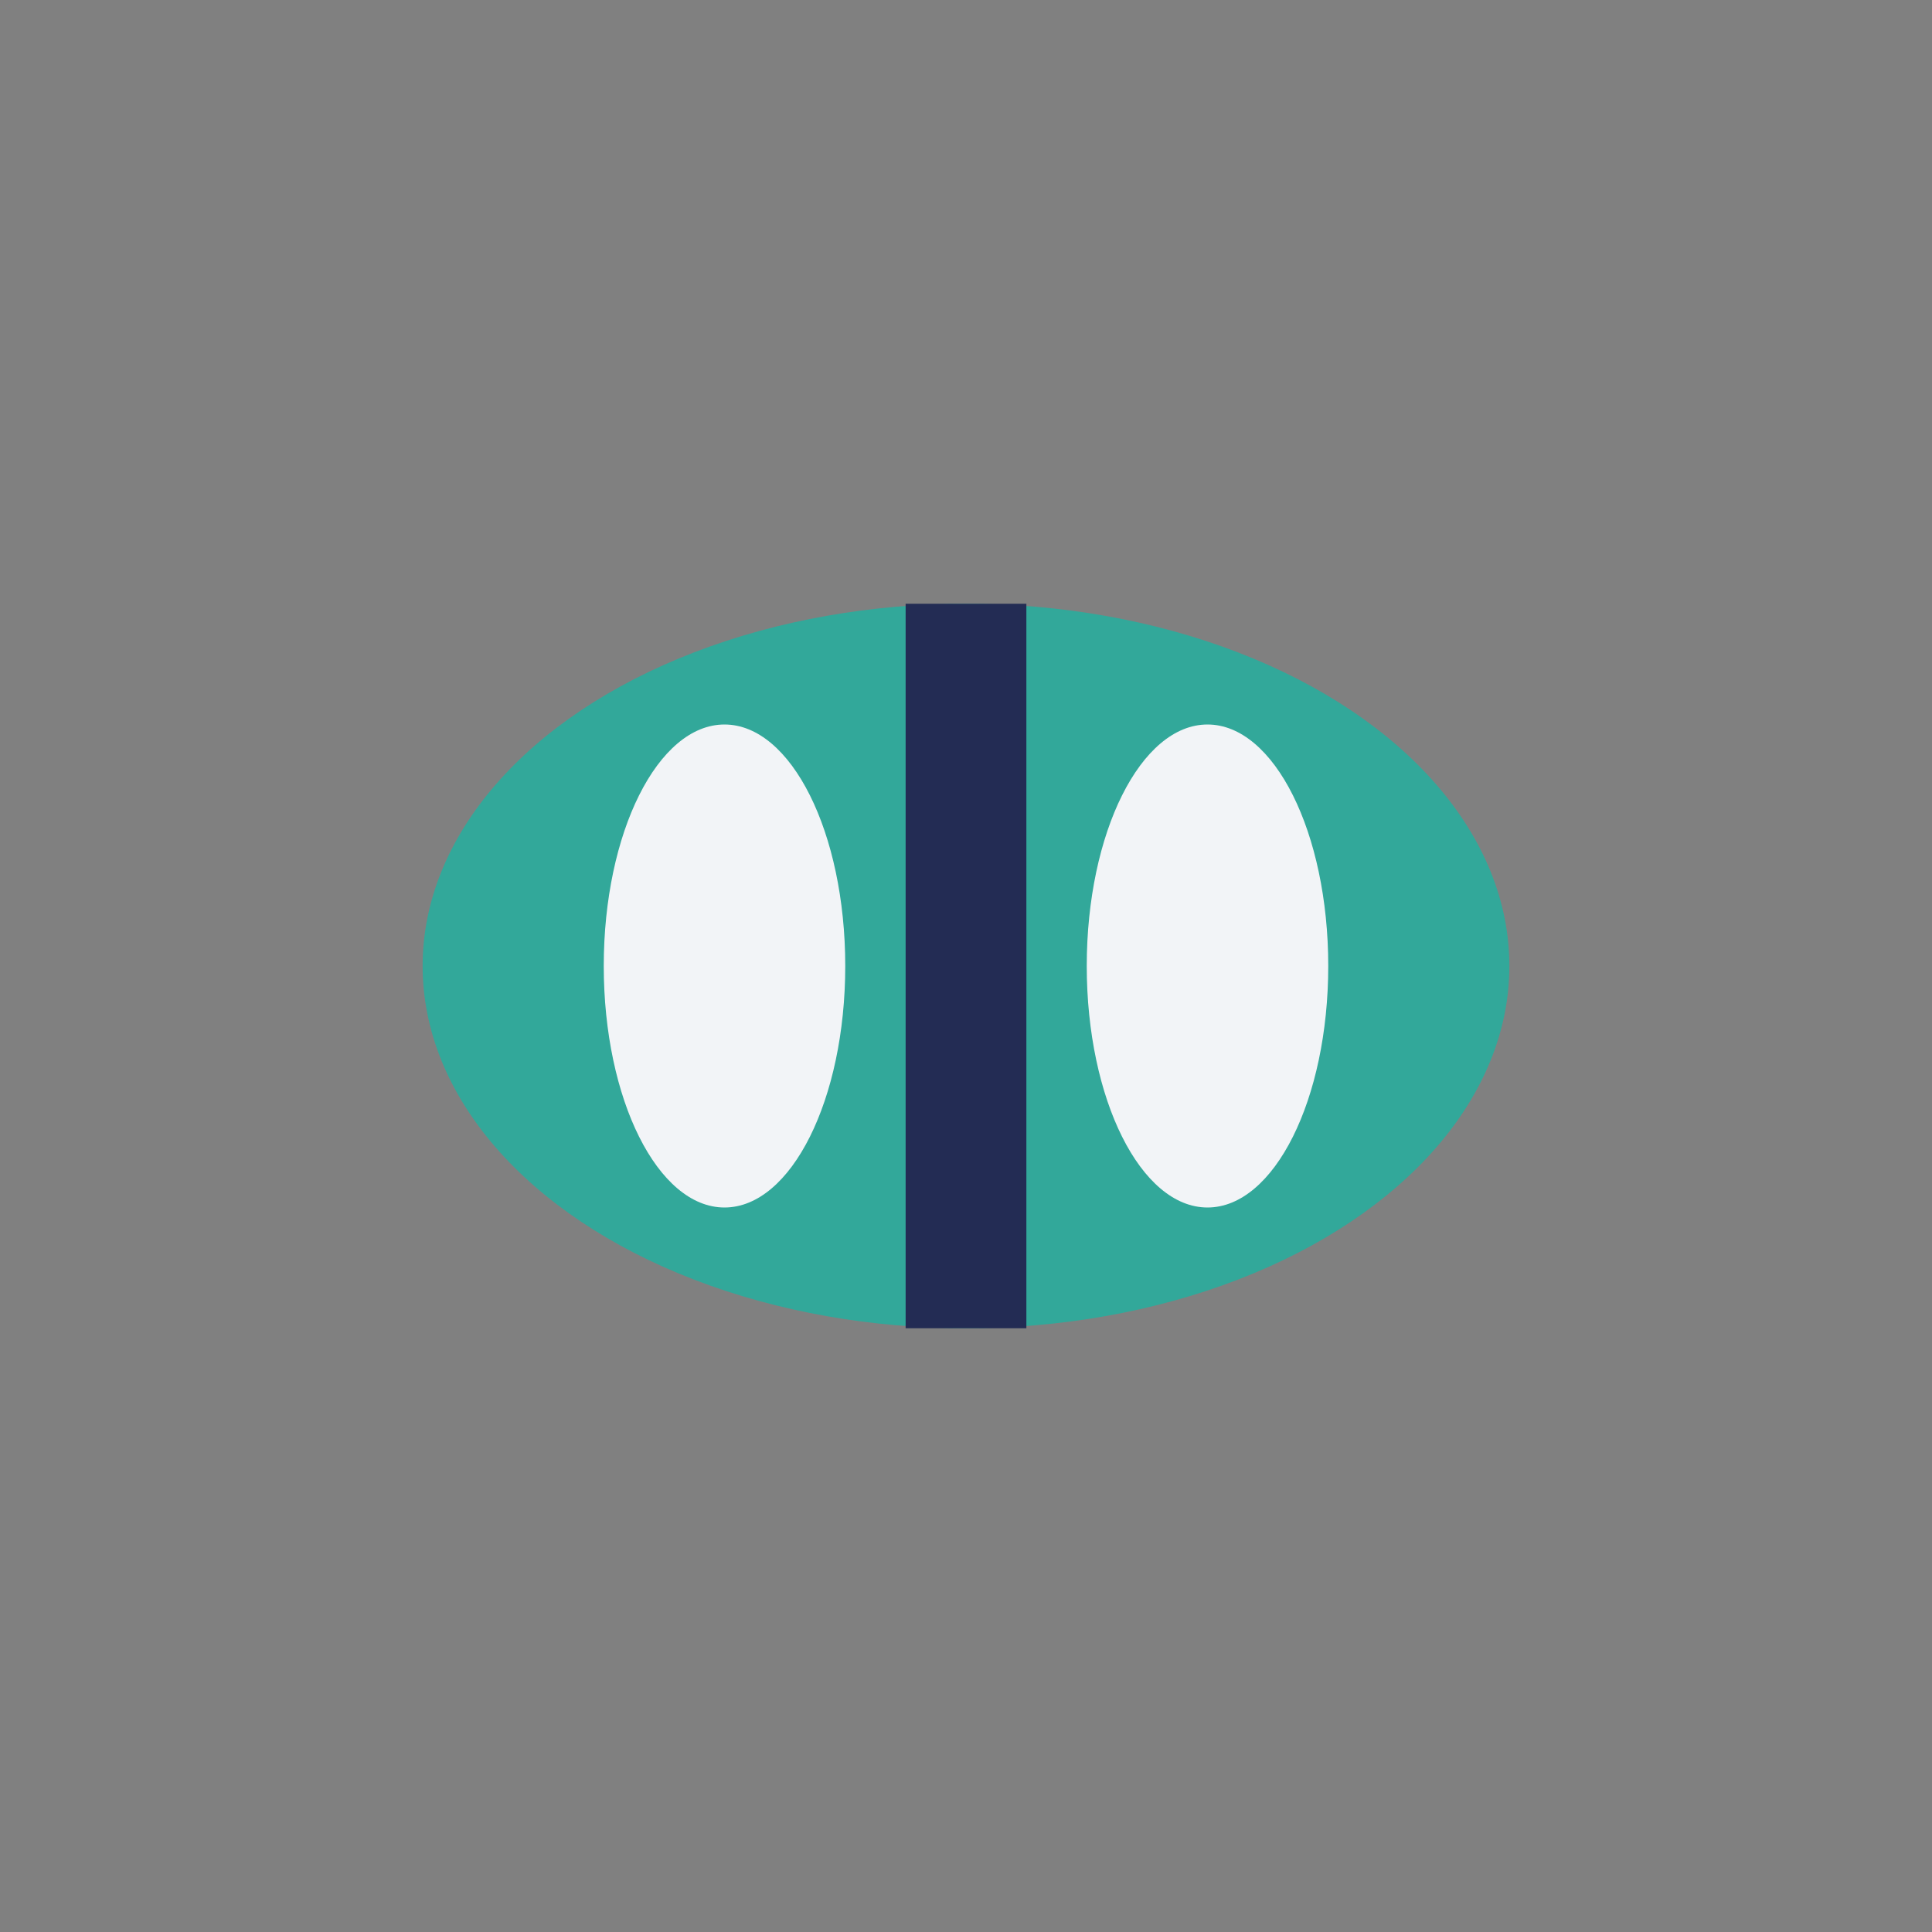
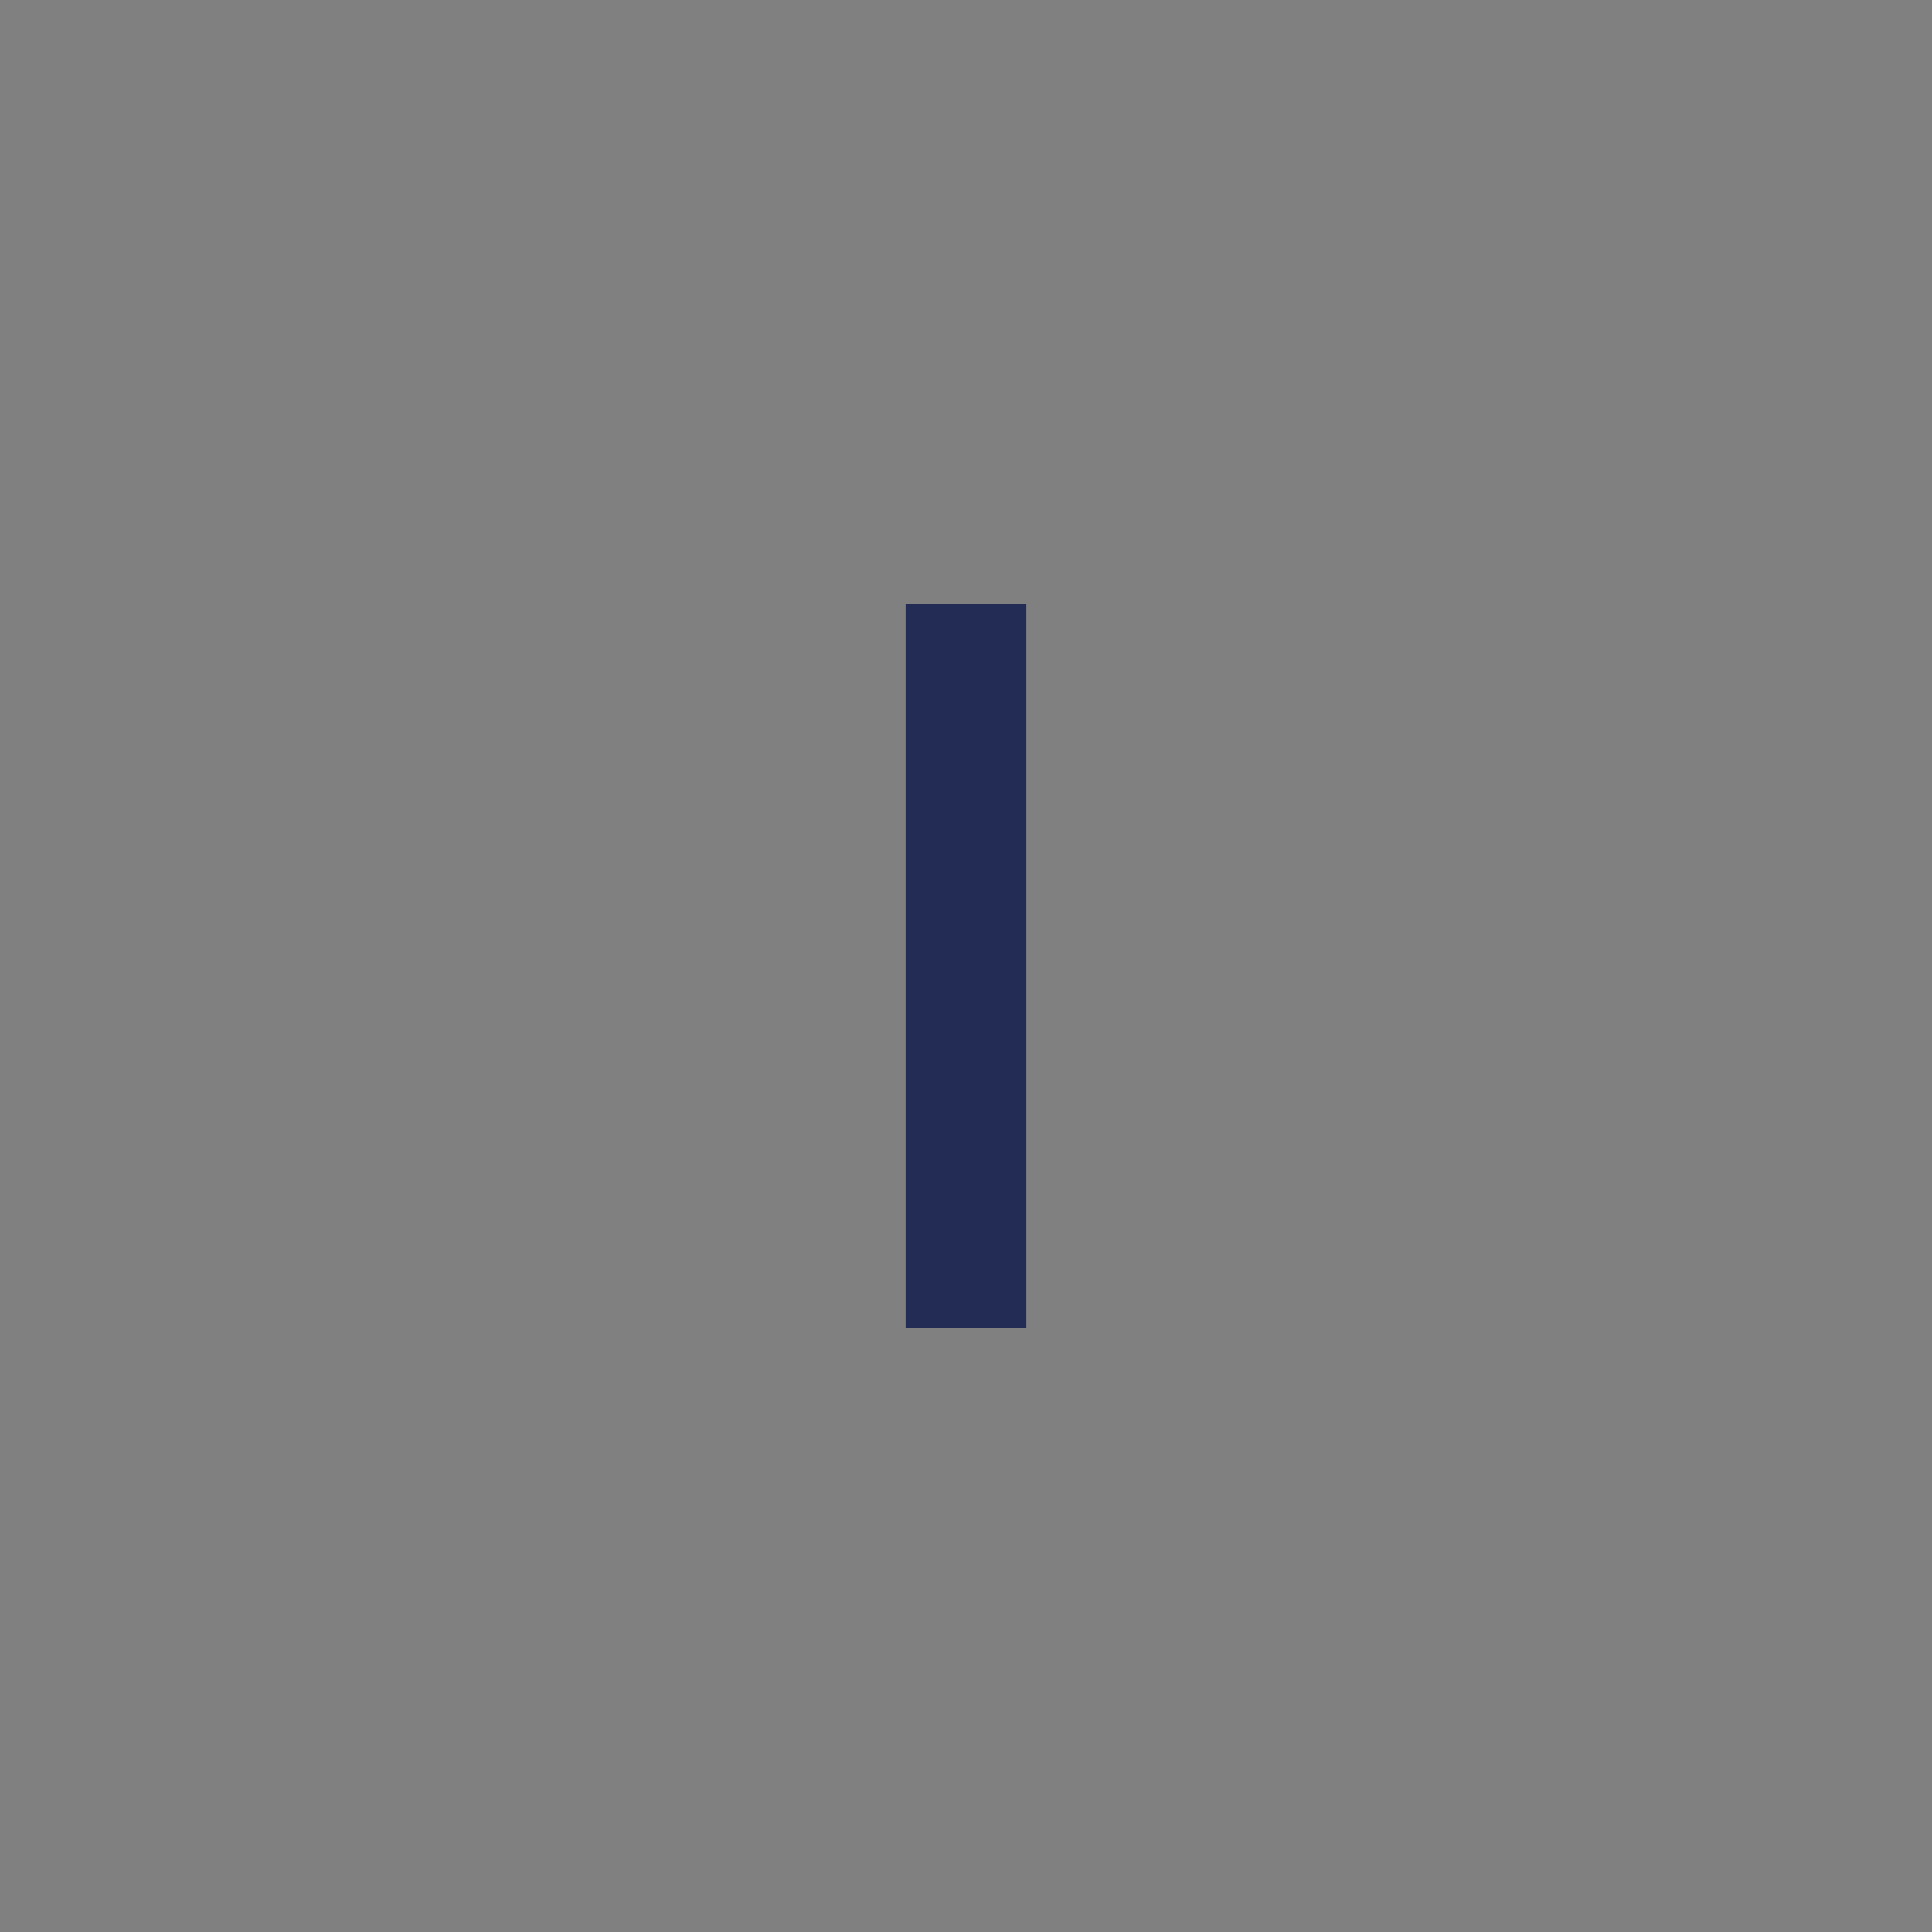
<svg xmlns="http://www.w3.org/2000/svg" width="32" height="32" viewBox="0 0 32 32">
  <rect x="0" y="0" width="32" height="32" fill="#808080" stroke="none" />
-   <ellipse cx="16" cy="16" rx="9" ry="6" fill="#32A89A" />
-   <ellipse cx="12" cy="16" rx="2" ry="4" fill="#F2F4F7" />
-   <ellipse cx="20" cy="16" rx="2" ry="4" fill="#F2F4F7" />
  <path d="M16 10v12" stroke="#232C54" stroke-width="2" />
</svg>